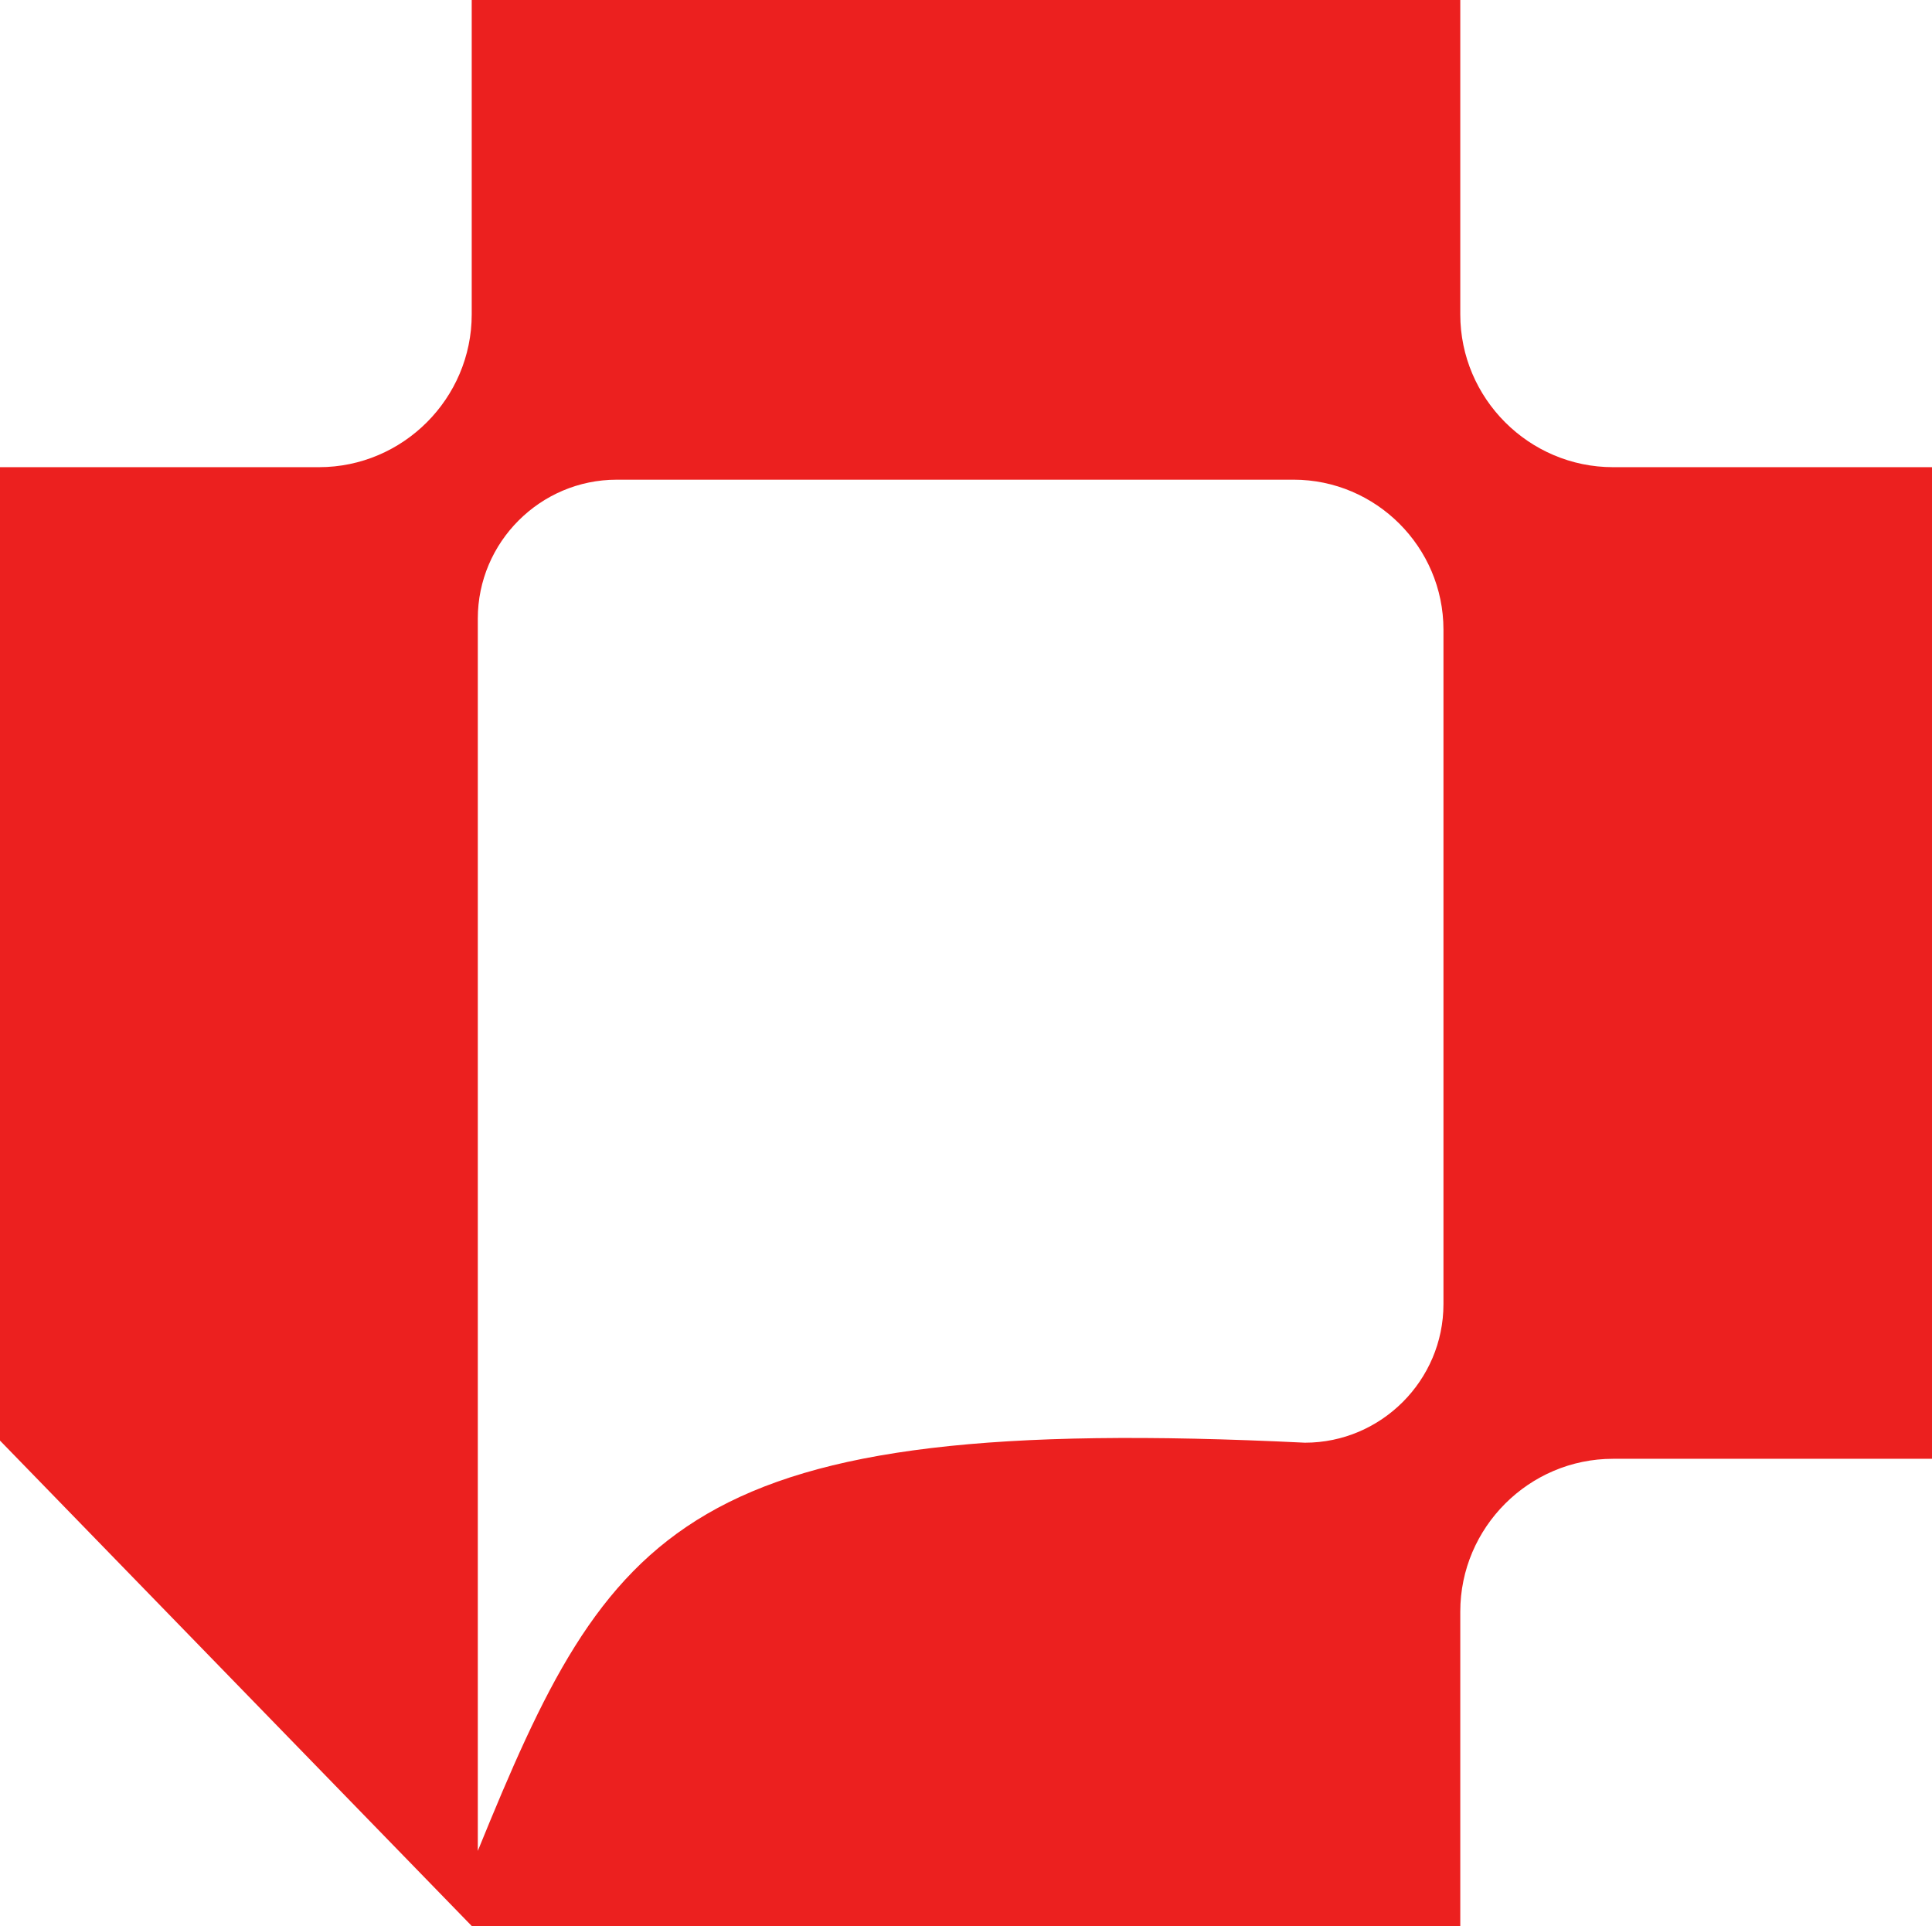
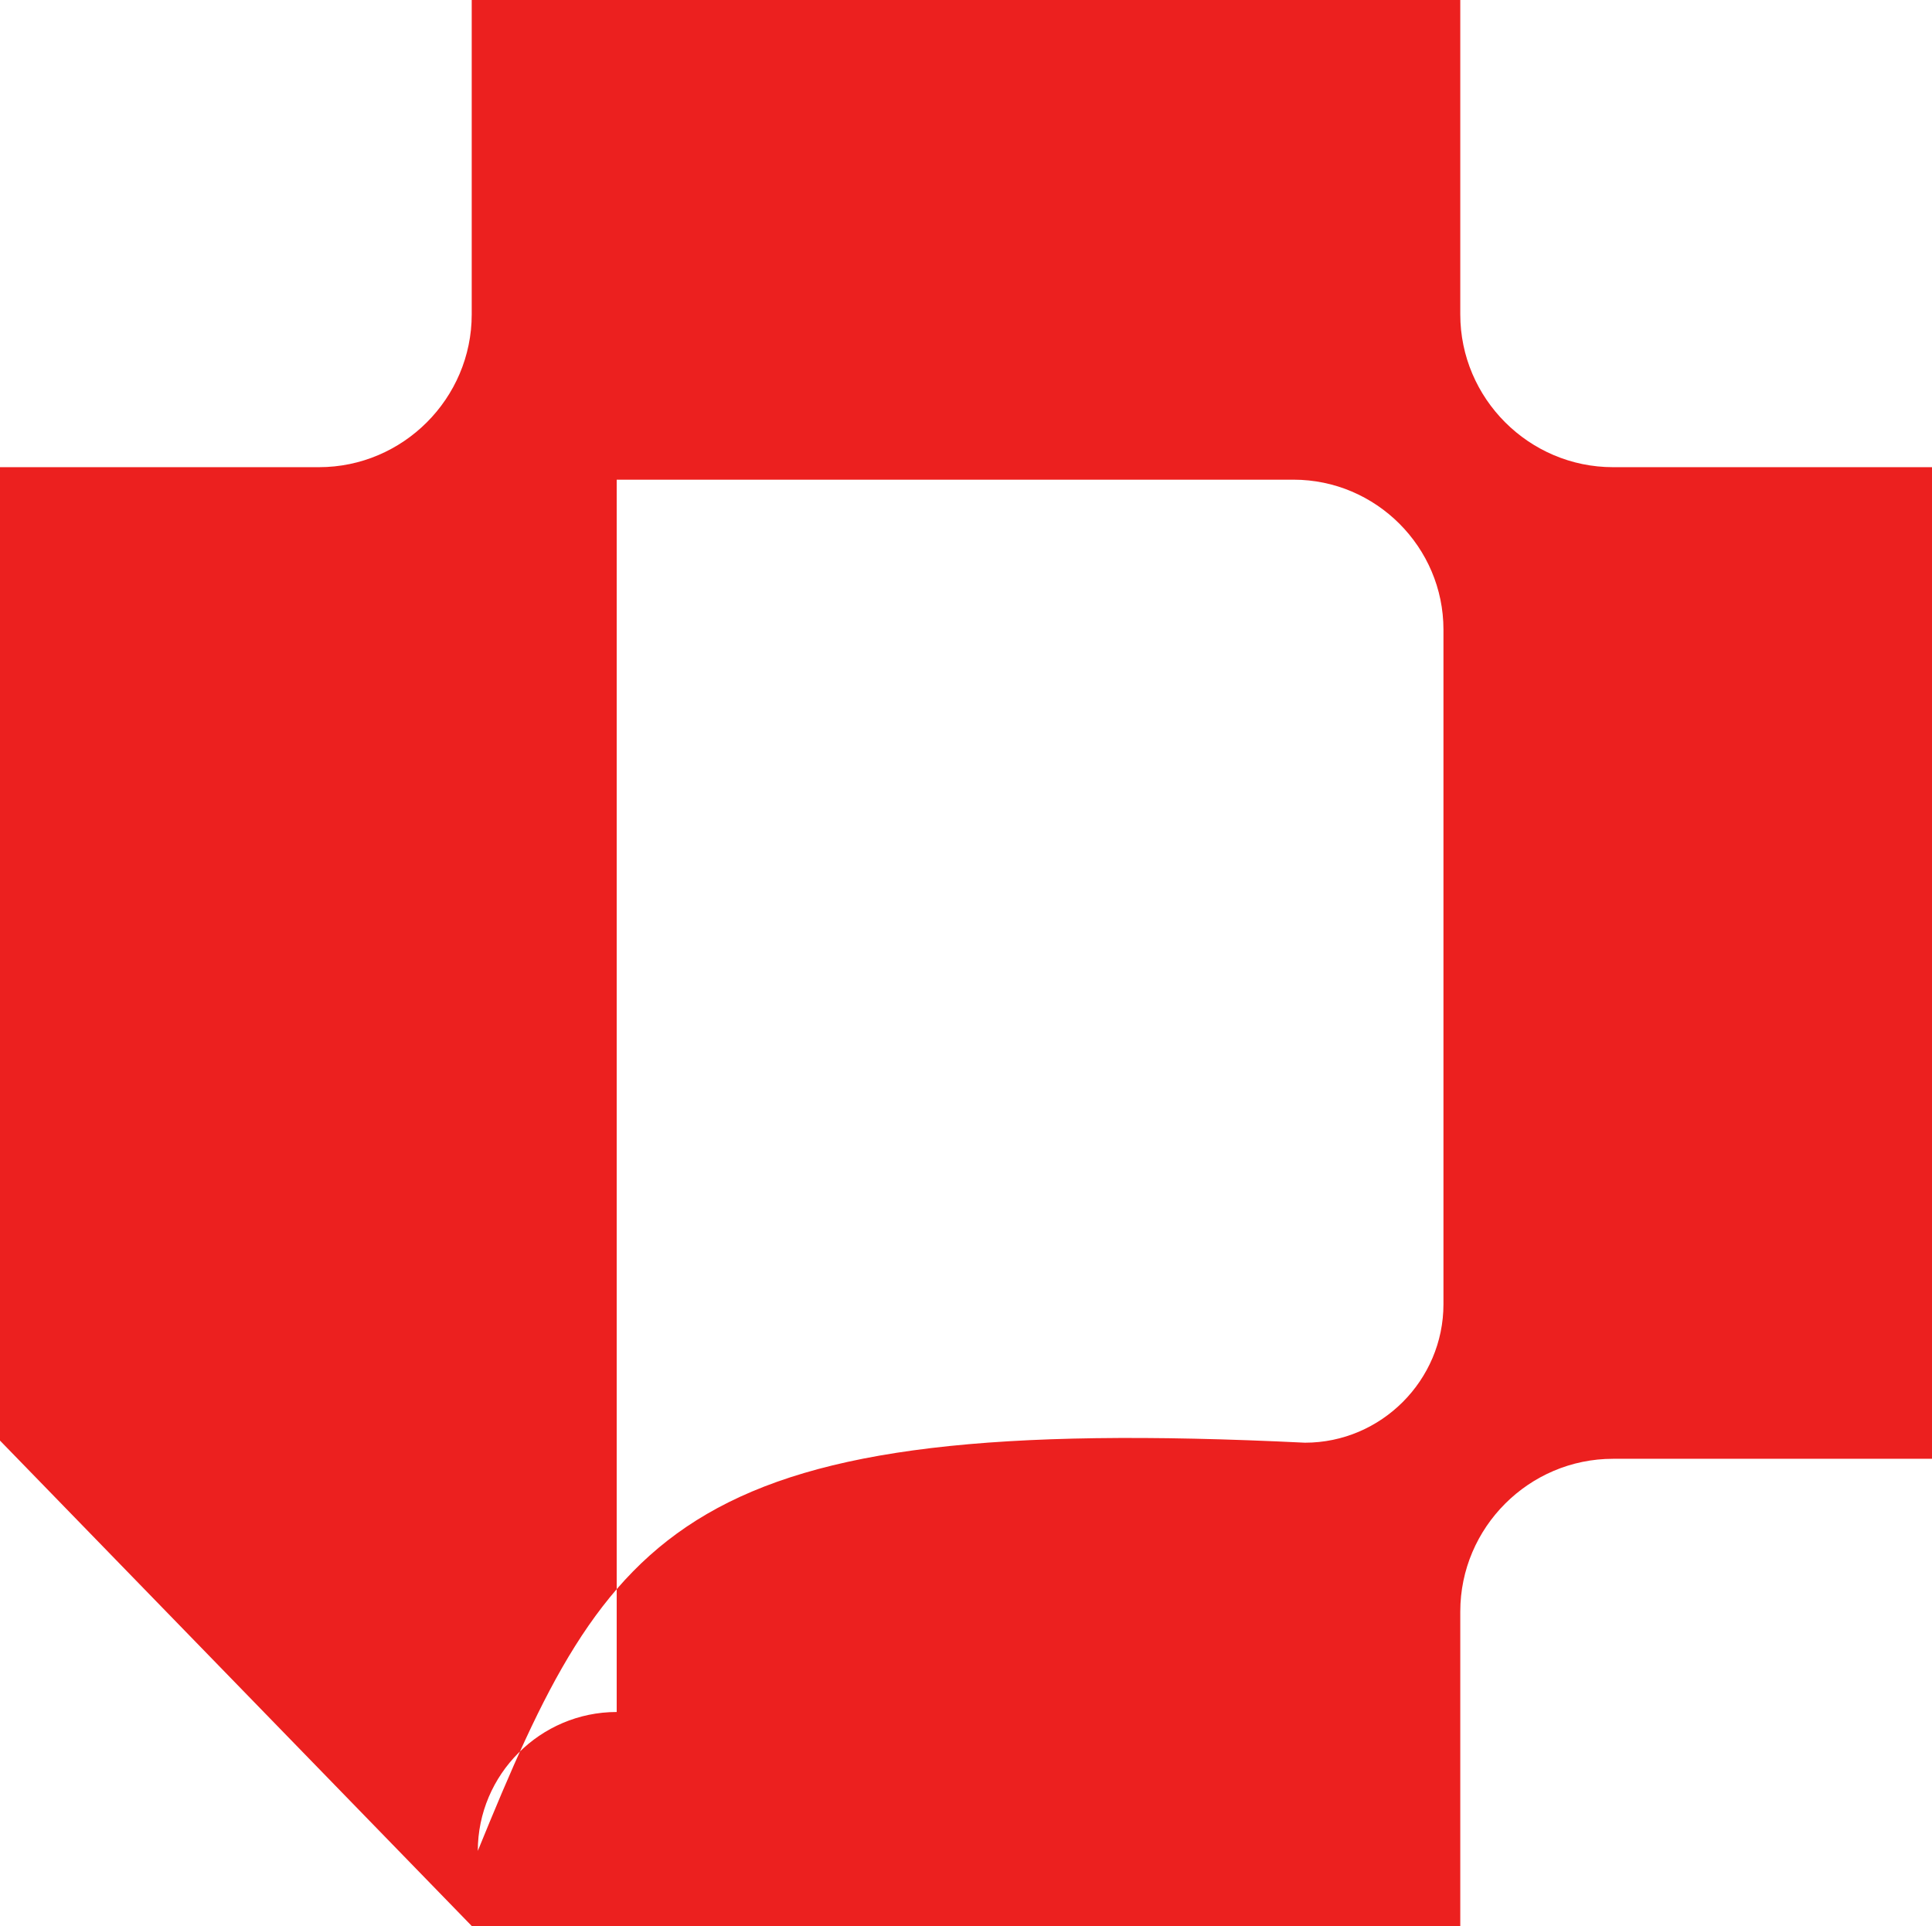
<svg xmlns="http://www.w3.org/2000/svg" xml:space="preserve" width="58.2mm" height="58.013mm" version="1.1" style="shape-rendering:geometricPrecision; text-rendering:geometricPrecision; image-rendering:optimizeQuality; fill-rule:evenodd; clip-rule:evenodd" viewBox="0 0 1355.25 1350.89">
  <defs>
    <style type="text/css">
   
    .fil0 {fill:#EC201F}
   
  </style>
  </defs>
  <g id="Layer_x0020_1">
-     <path class="fil0" d="M330.9 1350.89l-330.9 -340.45 0 -682.76 223.75 0c58.94,0 107.15,-48.21 107.15,-107.16l0 -220.52 693.45 0 0 220.52c0,58.94 48.21,107.16 107.15,107.16l223.75 0 0 695.53 -223.75 0c-58.94,0 -107.15,48.21 -107.15,107.16l0 220.53 0 0 -0 0 0 0 -693.45 0zm101.7 -1014.44l474.78 0c57.84,0 105.17,47.32 105.17,105.17l0 473.14c0,53.44 -43.71,97.16 -97.16,97.16 -437.47,-21.43 -487.72,59.25 -580.22,286.31l0 -864.35c0,-53.57 43.84,-97.42 97.43,-97.42z" />
+     <path class="fil0" d="M330.9 1350.89l-330.9 -340.45 0 -682.76 223.75 0c58.94,0 107.15,-48.21 107.15,-107.16l0 -220.52 693.45 0 0 220.52c0,58.94 48.21,107.16 107.15,107.16l223.75 0 0 695.53 -223.75 0c-58.94,0 -107.15,48.21 -107.15,107.16l0 220.53 0 0 -0 0 0 0 -693.45 0zm101.7 -1014.44l474.78 0c57.84,0 105.17,47.32 105.17,105.17l0 473.14c0,53.44 -43.71,97.16 -97.16,97.16 -437.47,-21.43 -487.72,59.25 -580.22,286.31c0,-53.57 43.84,-97.42 97.43,-97.42z" />
  </g>
</svg>